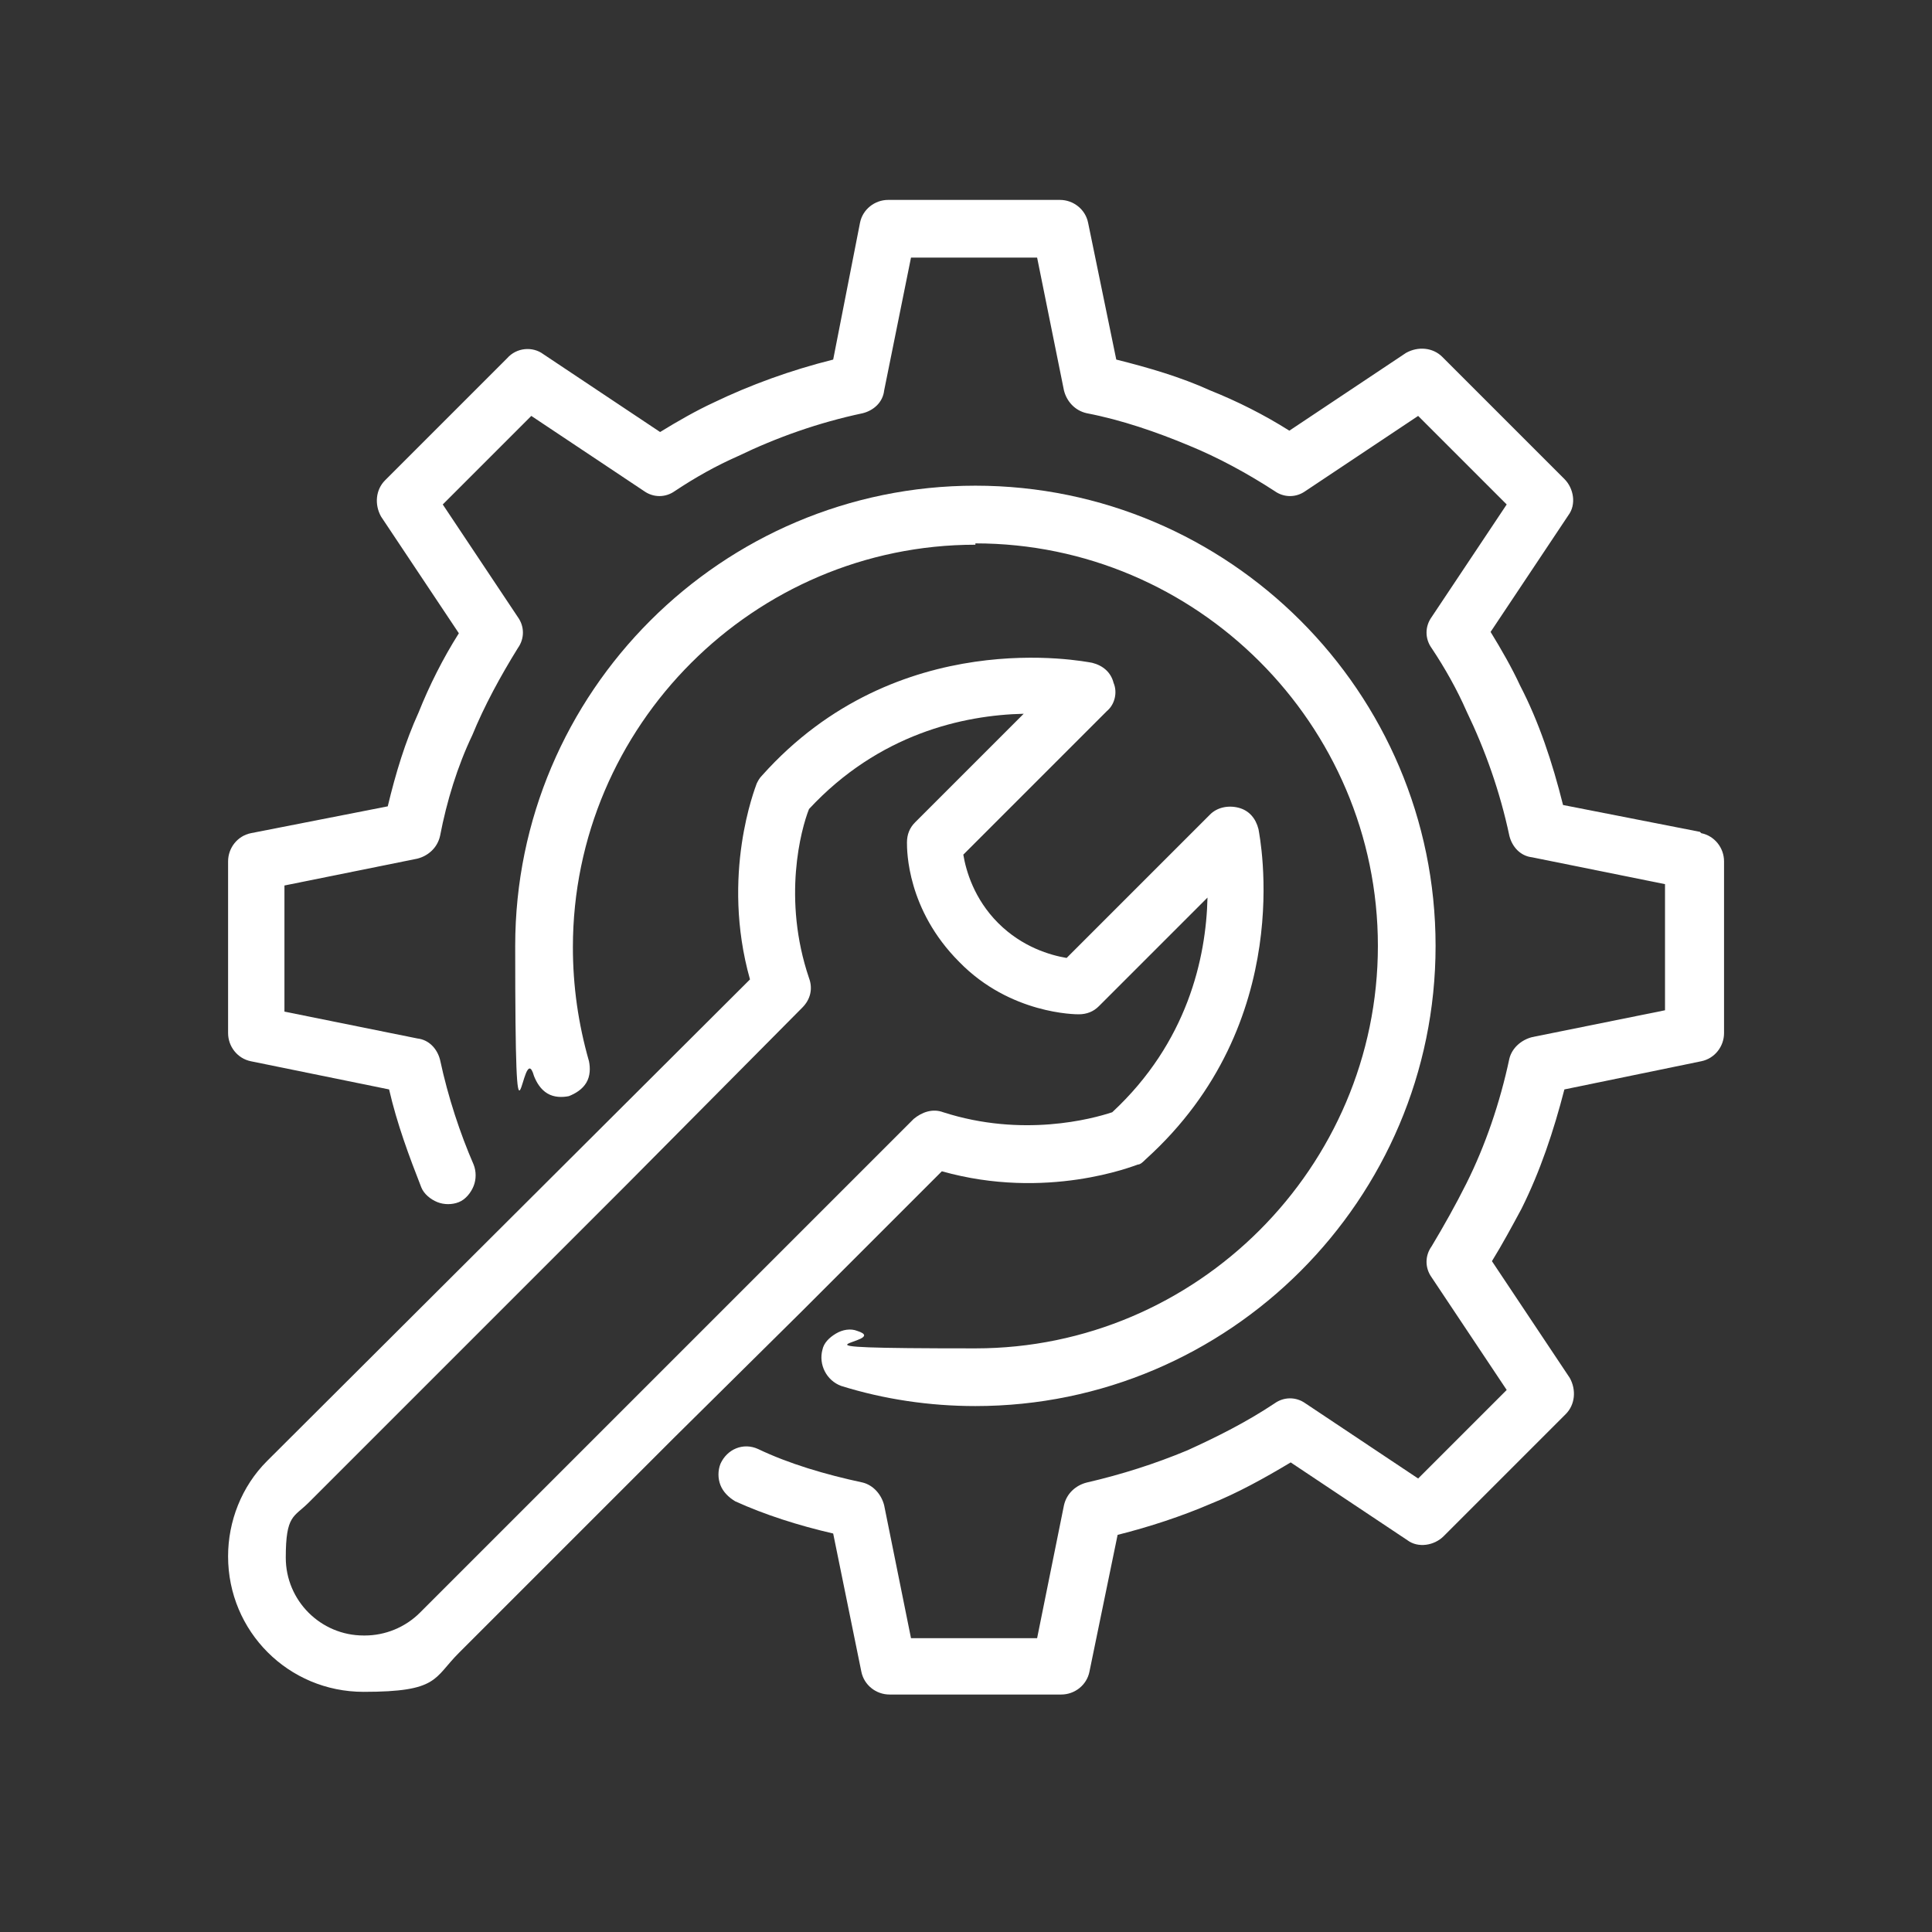
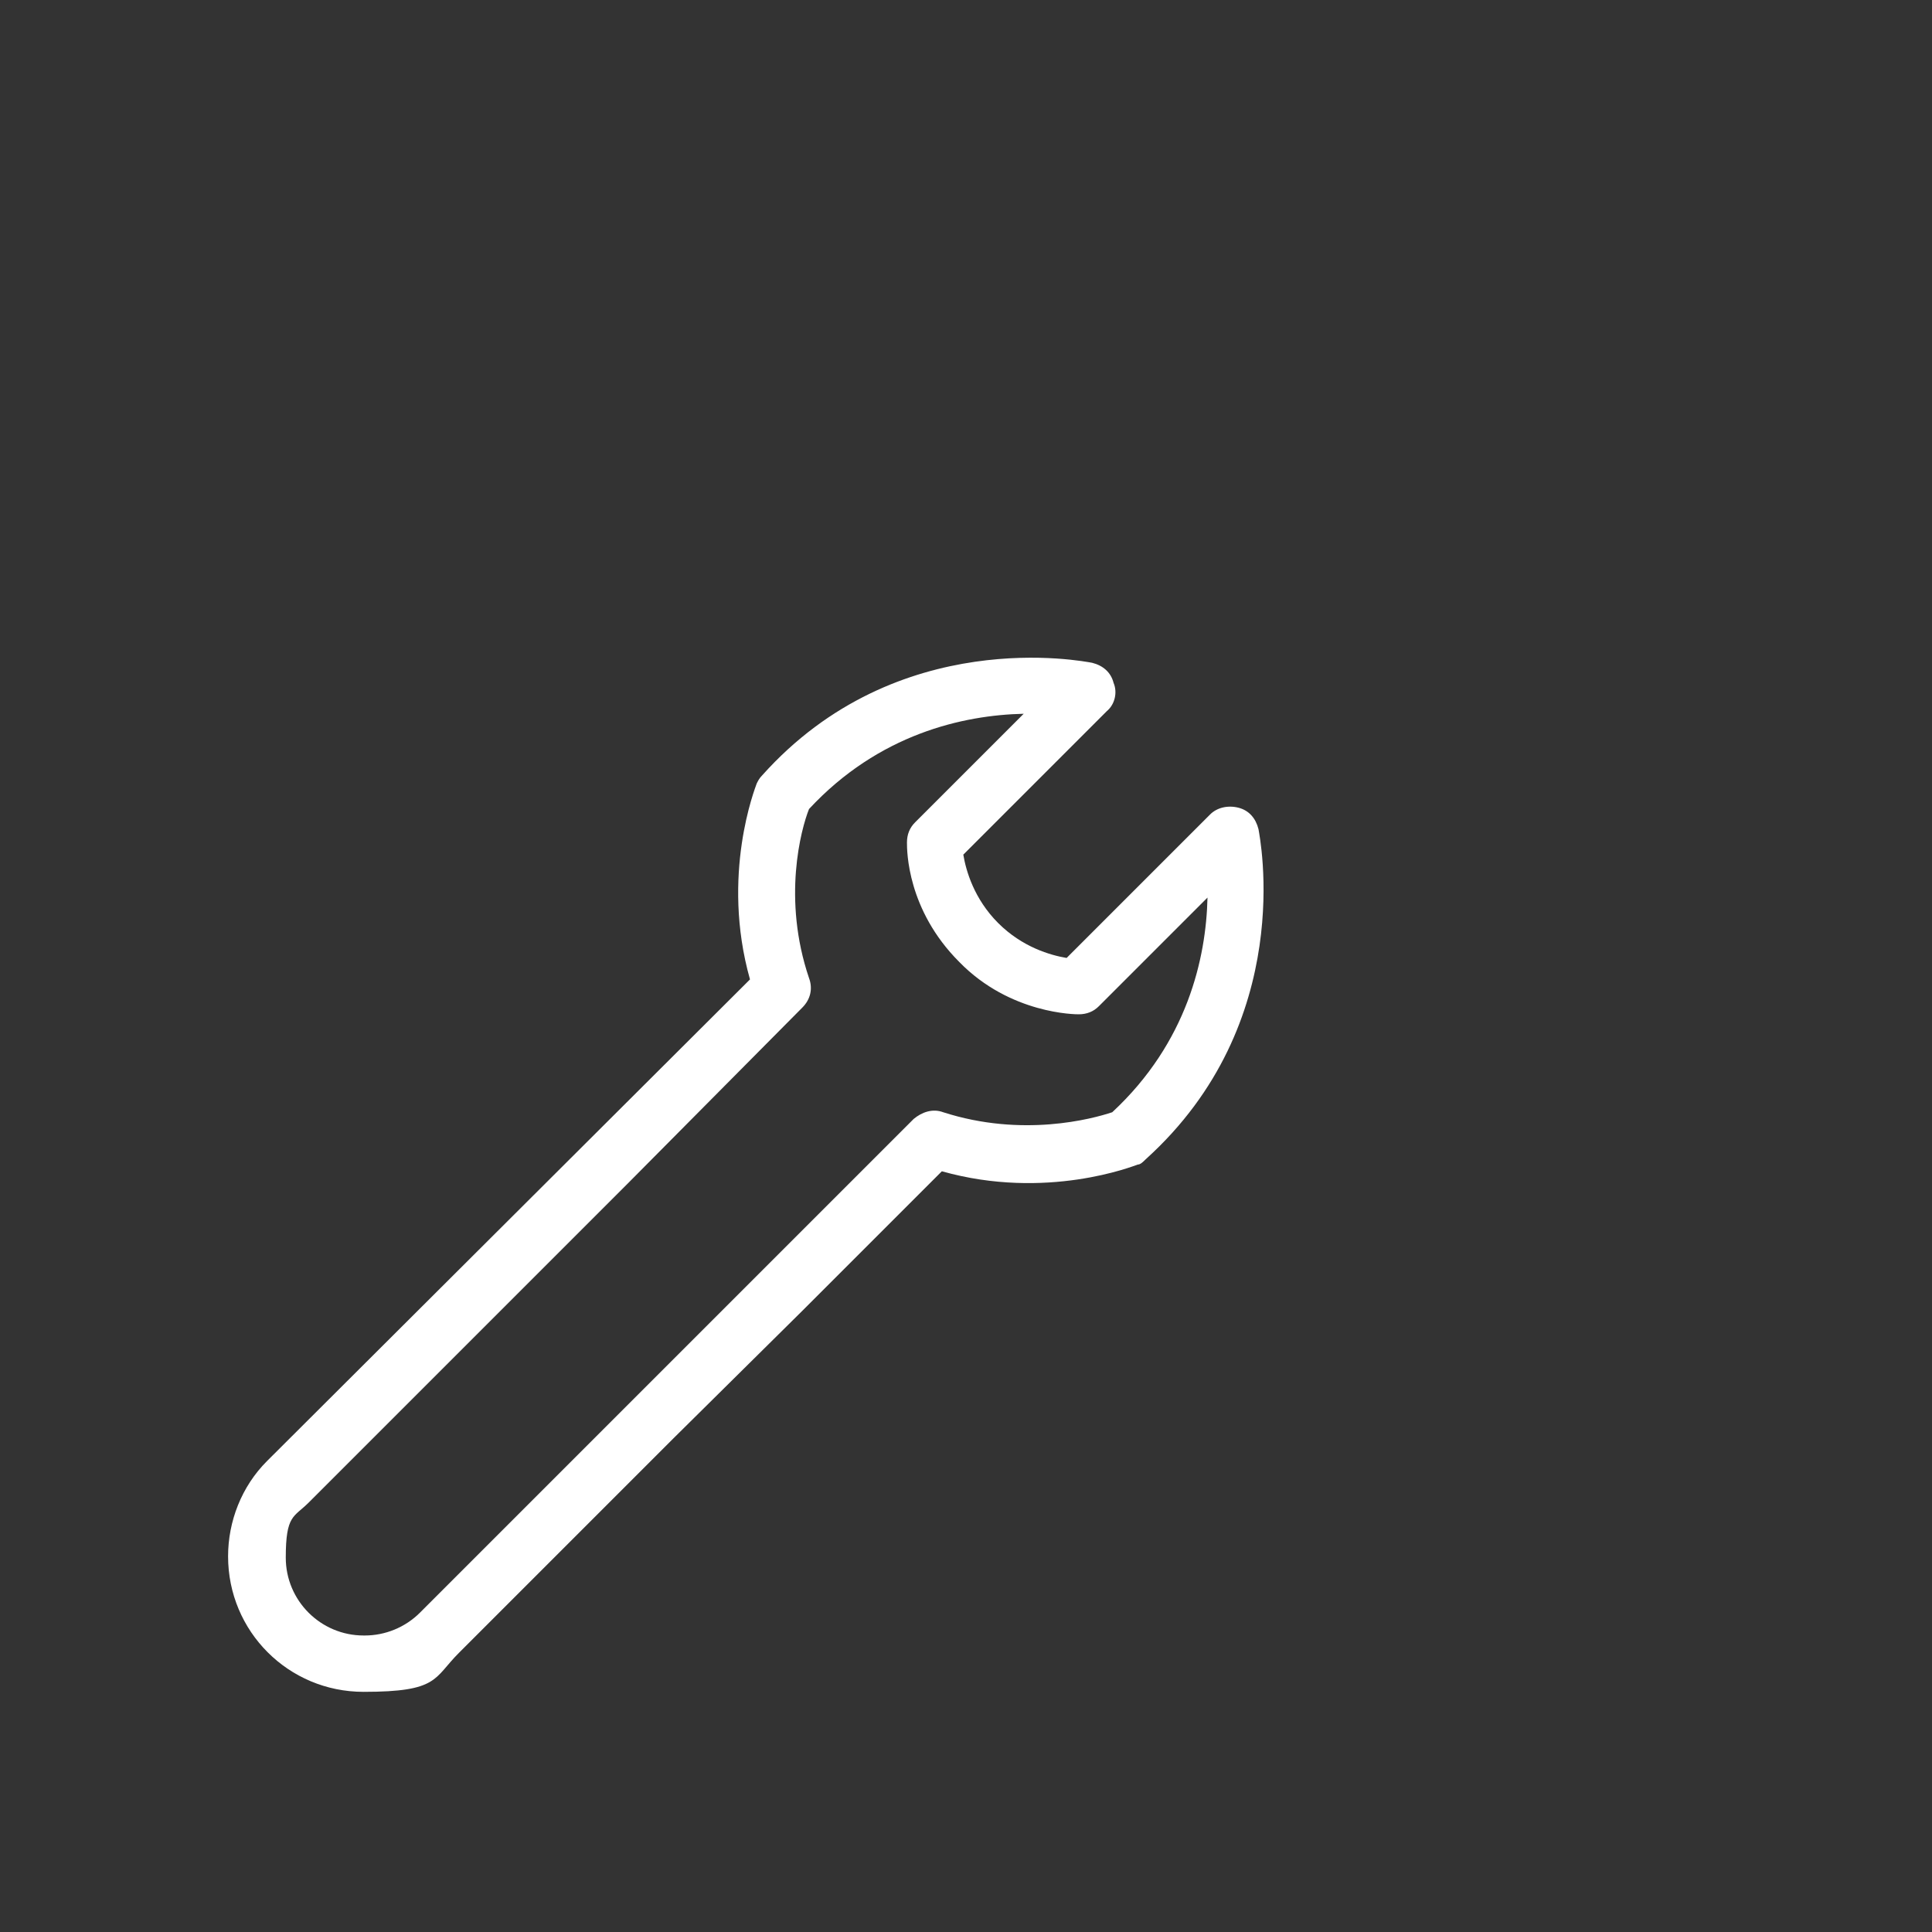
<svg xmlns="http://www.w3.org/2000/svg" id="Layer_1" version="1.1" viewBox="0 0 144 144">
  <rect x="0" y="0" width="144" height="144" fill="#333333" stroke="none" />
  <defs>
    <style>
      .st0 {
        fill: #fff;
      }
    </style>
  </defs>
-   <path class="st0" d="M72.7,40.5c16.5,0,30,13.5,30,30s-13.5,30-30,30-6-.4-8.8-1.3c-.5-.2-1.1-.1-1.6.2-.5.3-.9.7-1,1.2-.3,1.1.3,2.3,1.4,2.7,3.2,1,6.6,1.5,10,1.5,18.9,0,34.3-15.4,34.3-34.3s-15.4-34.3-34.3-34.3-34.3,15.4-34.3,34.3.5,6.5,1.4,9.7c.2.5.5,1,1,1.3.5.3,1.1.3,1.6.2.5-.2,1-.5,1.3-1,.3-.5.3-1.1.2-1.6-.8-2.8-1.2-5.6-1.2-8.5,0-16.5,13.5-30,30-30Z" />
-   <path class="st0" d="M126.7,62l-10.2-2c-.8-3.2-1.8-6.2-3.2-8.9-.6-1.3-1.4-2.7-2.2-4l5.8-8.7c.6-.8.4-2-.3-2.7l-9.1-9.1c-.7-.7-1.8-.8-2.7-.3l-8.7,5.8c-1.9-1.2-3.9-2.2-5.9-3-2.2-1-4.6-1.7-7-2.3l-2.1-10.2c-.2-1-1.1-1.7-2.1-1.7h-12.8c-1,0-1.9.7-2.1,1.7l-2,10.2c-3.2.8-6.2,1.9-8.9,3.2-1.3.6-2.7,1.4-4,2.2l-8.7-5.8c-.8-.6-2-.5-2.7.3l-9.1,9.1c-.7.7-.8,1.8-.3,2.7l5.8,8.7c-1.2,1.9-2.2,3.9-3,5.9-1,2.2-1.7,4.5-2.3,7l-10.2,2c-1,.2-1.7,1.1-1.7,2.1v12.8c0,1,.7,1.9,1.7,2.1l10.3,2.1c.6,2.6,1.5,5,2.4,7.3.2.5.7.9,1.2,1.1.5.2,1.1.2,1.6,0,.5-.2.9-.7,1.1-1.2s.2-1.1,0-1.6c-1-2.3-1.9-5-2.5-7.8-.2-.8-.8-1.5-1.7-1.6l-9.9-2v-9.4l9.9-2c.8-.2,1.5-.8,1.7-1.7.5-2.6,1.3-5.2,2.4-7.5.9-2.2,2.1-4.4,3.4-6.5.5-.7.5-1.6,0-2.3l-5.6-8.4,6.6-6.6,8.4,5.6c.7.5,1.6.5,2.3,0,1.5-1,3.1-1.9,4.7-2.6,2.9-1.4,6-2.5,9.3-3.2.8-.2,1.5-.8,1.6-1.7l2-9.9h9.4l2,9.9c.2.8.8,1.5,1.7,1.7,2.6.5,5.2,1.4,7.6,2.4,2.2.9,4.4,2.1,6.4,3.4.7.5,1.6.5,2.3,0l8.4-5.6,6.6,6.6-5.6,8.4c-.5.7-.5,1.6,0,2.3,1,1.5,1.9,3.1,2.6,4.7,1.4,2.9,2.5,6,3.2,9.3.2.8.8,1.5,1.7,1.6l9.9,2v9.4l-9.9,2c-.8.2-1.5.8-1.7,1.6-.7,3.3-1.8,6.5-3.2,9.3-.8,1.6-1.7,3.2-2.6,4.7-.5.7-.5,1.6,0,2.3l5.6,8.4-6.6,6.6-8.4-5.6c-.7-.5-1.6-.5-2.3,0-2.1,1.4-4.3,2.5-6.5,3.5-2.4,1-4.9,1.8-7.5,2.4-.8.2-1.5.8-1.7,1.7l-2,9.9h-9.4l-2-9.9c-.2-.8-.8-1.5-1.6-1.7-2.8-.6-5.5-1.4-7.8-2.5-1.1-.5-2.3,0-2.8,1.1-.2.5-.2,1.1,0,1.6s.6.9,1.1,1.2c2.2,1,4.7,1.8,7.3,2.4l2.1,10.3c.2,1,1.1,1.7,2.1,1.7h12.8c1,0,1.9-.7,2.1-1.7l2.1-10.2c2.4-.6,4.8-1.4,6.9-2.3,2-.8,4-1.9,6-3.1l8.7,5.8c.8.6,2,.4,2.7-.3l9.1-9.1c.7-.7.8-1.8.3-2.7l-5.8-8.7c.8-1.3,1.5-2.6,2.2-3.9,1.4-2.8,2.4-5.8,3.2-8.9l10.2-2.1c1-.2,1.7-1.1,1.7-2.1v-12.8c0-1-.7-1.9-1.7-2.1h0Z" />
  <path class="st0" d="M70.2,87.3c7.8,2.2,14.3-.4,14.6-.5.2,0,.4-.2.6-.4,11.3-10.2,8.5-24,8.4-24.6-.2-.8-.7-1.4-1.5-1.6-.8-.2-1.6,0-2.1.5l-10.7,10.7c-1.2-.2-3.3-.8-5.1-2.6-1.8-1.8-2.4-3.9-2.6-5.1l10.7-10.7c.6-.5.8-1.4.5-2.1-.2-.8-.8-1.3-1.6-1.5-.6-.1-14.5-2.9-24.6,8.4-.2.2-.3.4-.4.6-.1.3-2.7,6.8-.5,14.6l-36,35.9c-1.9,1.9-2.9,4.5-2.9,7.1,0,5.6,4.5,10.1,10.1,10.1s5.2-1,7.1-2.9l16-16,9.6-9.5,10.4-10.4h0ZM27.1,121.9c-3.2,0-5.8-2.6-5.8-5.8s.6-3,1.7-4.1l16-16,7.9-7.9,12.9-13c.6-.6.8-1.4.5-2.2-2-5.9-.6-11.1,0-12.6,5.2-5.6,11.5-7,16-7.1l-8.1,8.1c-.4.4-.6.9-.6,1.5s0,5,3.9,8.9c3.8,3.9,8.7,3.9,8.9,3.9.6,0,1.1-.2,1.5-.6l8.1-8.1c-.1,4.5-1.5,10.8-7.1,16-1.5.5-6.7,1.9-12.6,0-.8-.3-1.6,0-2.2.5l-36.8,36.8c-1.1,1.1-2.6,1.7-4.1,1.7h0Z" />
</svg>